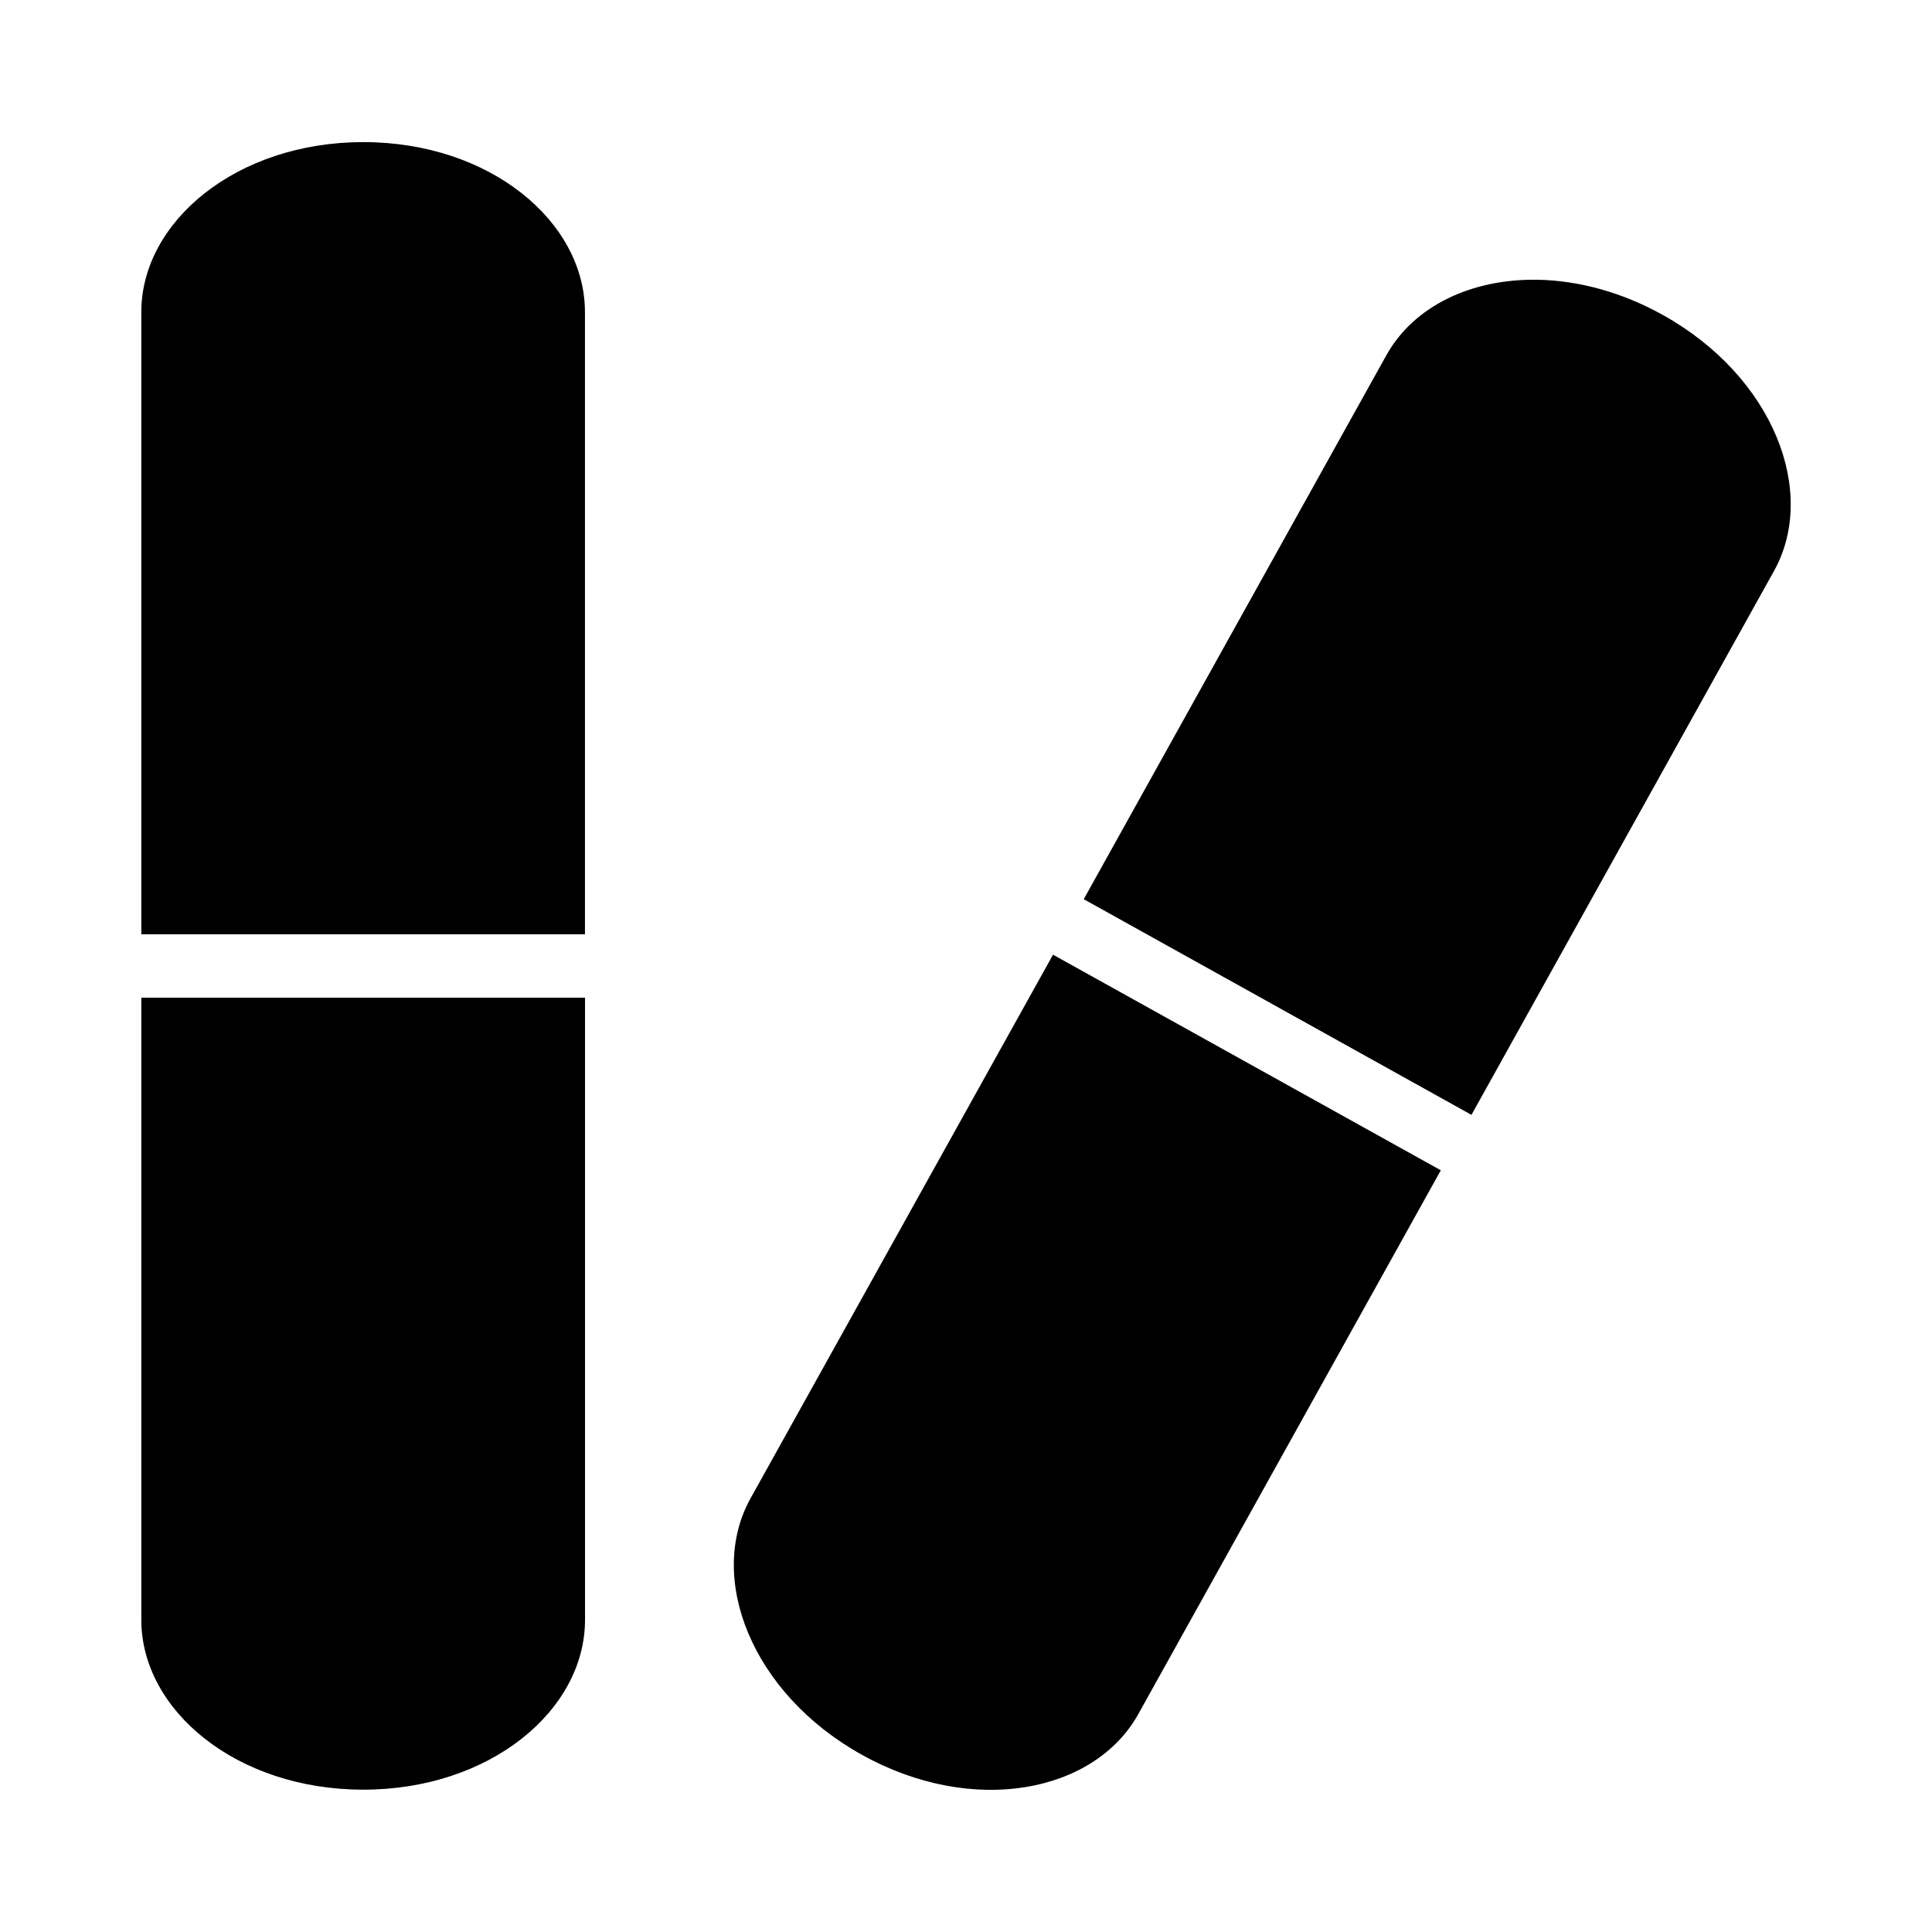
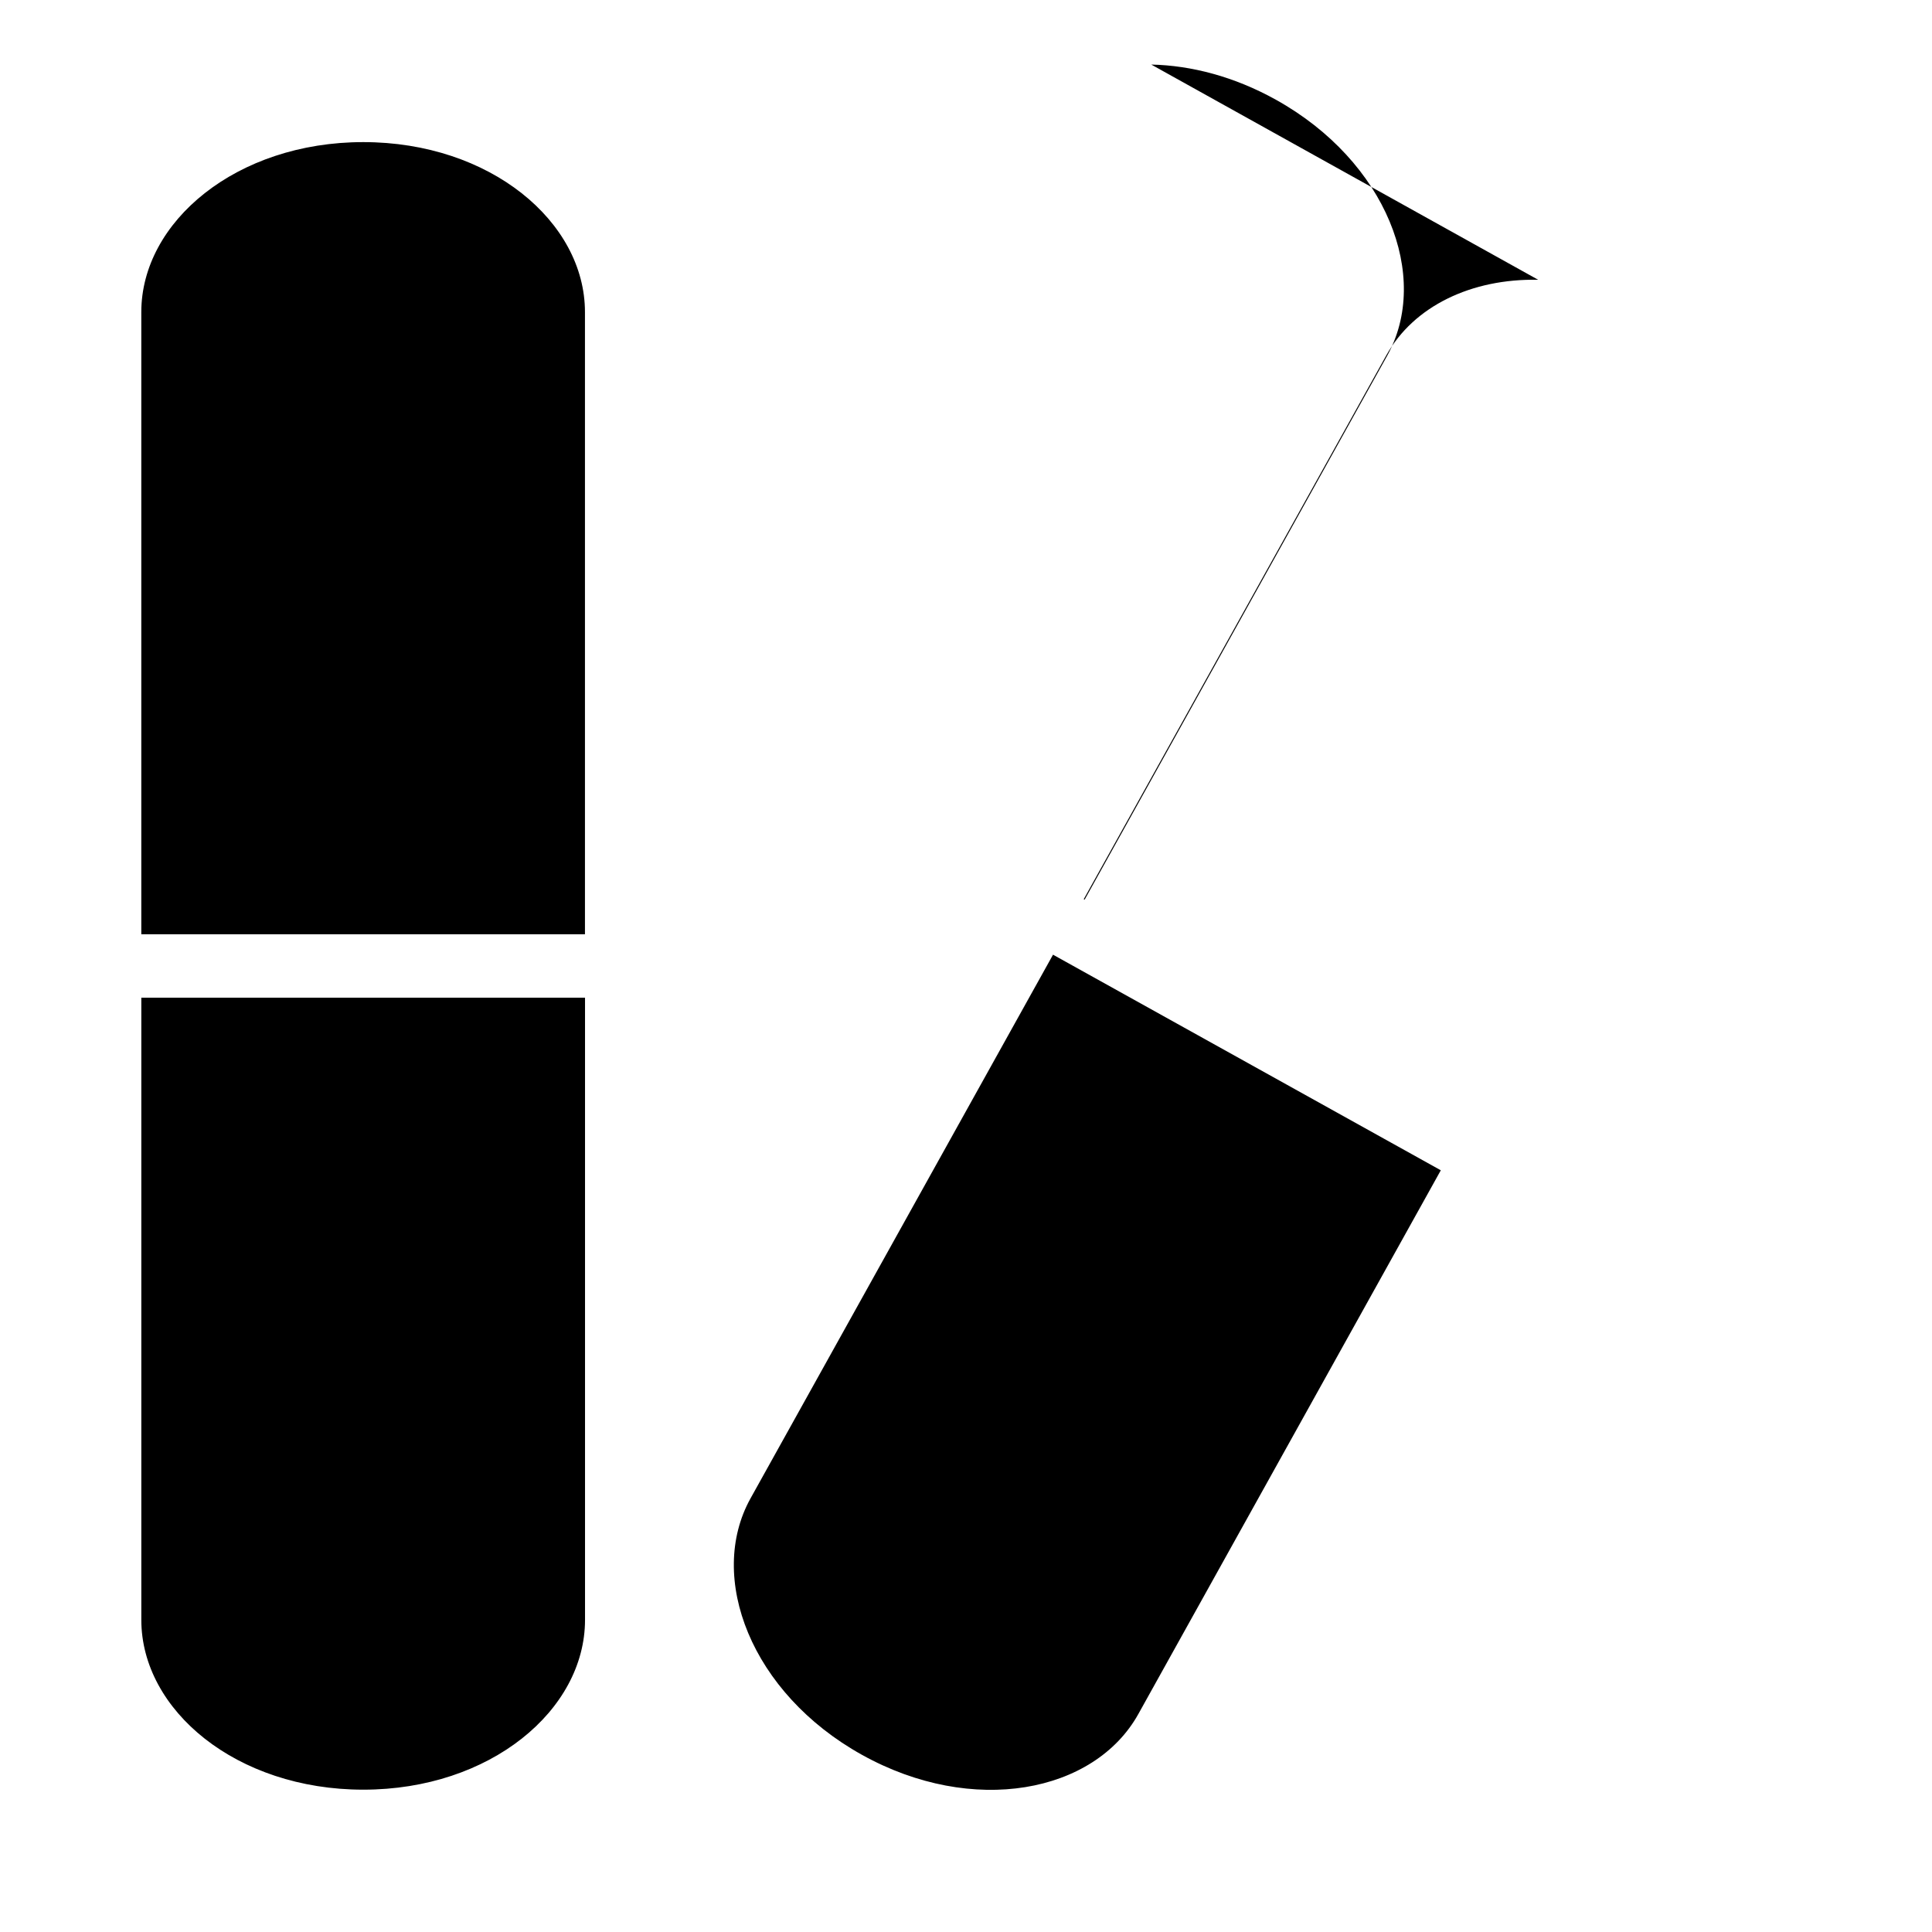
<svg xmlns="http://www.w3.org/2000/svg" fill="#000000" width="800px" height="800px" version="1.1" viewBox="144 144 512 512">
-   <path d="m240.27 181.66c-33.629 0-58.824 21.105-58.824 45.047v164.88h0.117 117.34 0.117v-164.88c0-23.941-25.121-45.047-58.75-45.047zm311.36 36.484c-17.648-0.352-32.977 6.957-40.25 20.035l-80.18 144.12h-0.004c0.039 0.02 0.078 0.039 0.121 0.059l102.52 57.027c0.039 0.02 0.078 0.039 0.117 0.059l80.164-144.11c11.641-20.922-0.09-51.531-29.473-67.879-11.02-6.129-22.438-9.094-33.027-9.316zm-128.57 178.83v0.031l-80.152 144.06c-11.637 20.922 0.117 51.625 29.504 67.973 29.387 16.348 61.625 10.113 73.262-10.809l80.148-144.08h0.004c-0.031-0.02-0.059-0.043-0.09-0.062l-102.54-57.008c-0.039-0.031-0.082-0.062-0.121-0.09zm-241.61 11.422v164.88c0 23.941 25.195 45.004 58.824 45.004s58.762-21.062 58.762-45.004v-164.88h0.004-0.117-117.34-0.121z" />
+   <path d="m240.27 181.66c-33.629 0-58.824 21.105-58.824 45.047v164.88h0.117 117.34 0.117v-164.88c0-23.941-25.121-45.047-58.75-45.047zm311.36 36.484c-17.648-0.352-32.977 6.957-40.25 20.035l-80.18 144.12h-0.004c0.039 0.02 0.078 0.039 0.121 0.059c0.039 0.02 0.078 0.039 0.117 0.059l80.164-144.11c11.641-20.922-0.09-51.531-29.473-67.879-11.02-6.129-22.438-9.094-33.027-9.316zm-128.57 178.83v0.031l-80.152 144.06c-11.637 20.922 0.117 51.625 29.504 67.973 29.387 16.348 61.625 10.113 73.262-10.809l80.148-144.08h0.004c-0.031-0.02-0.059-0.043-0.09-0.062l-102.54-57.008c-0.039-0.031-0.082-0.062-0.121-0.09zm-241.61 11.422v164.88c0 23.941 25.195 45.004 58.824 45.004s58.762-21.062 58.762-45.004v-164.88h0.004-0.117-117.34-0.121z" />
</svg>